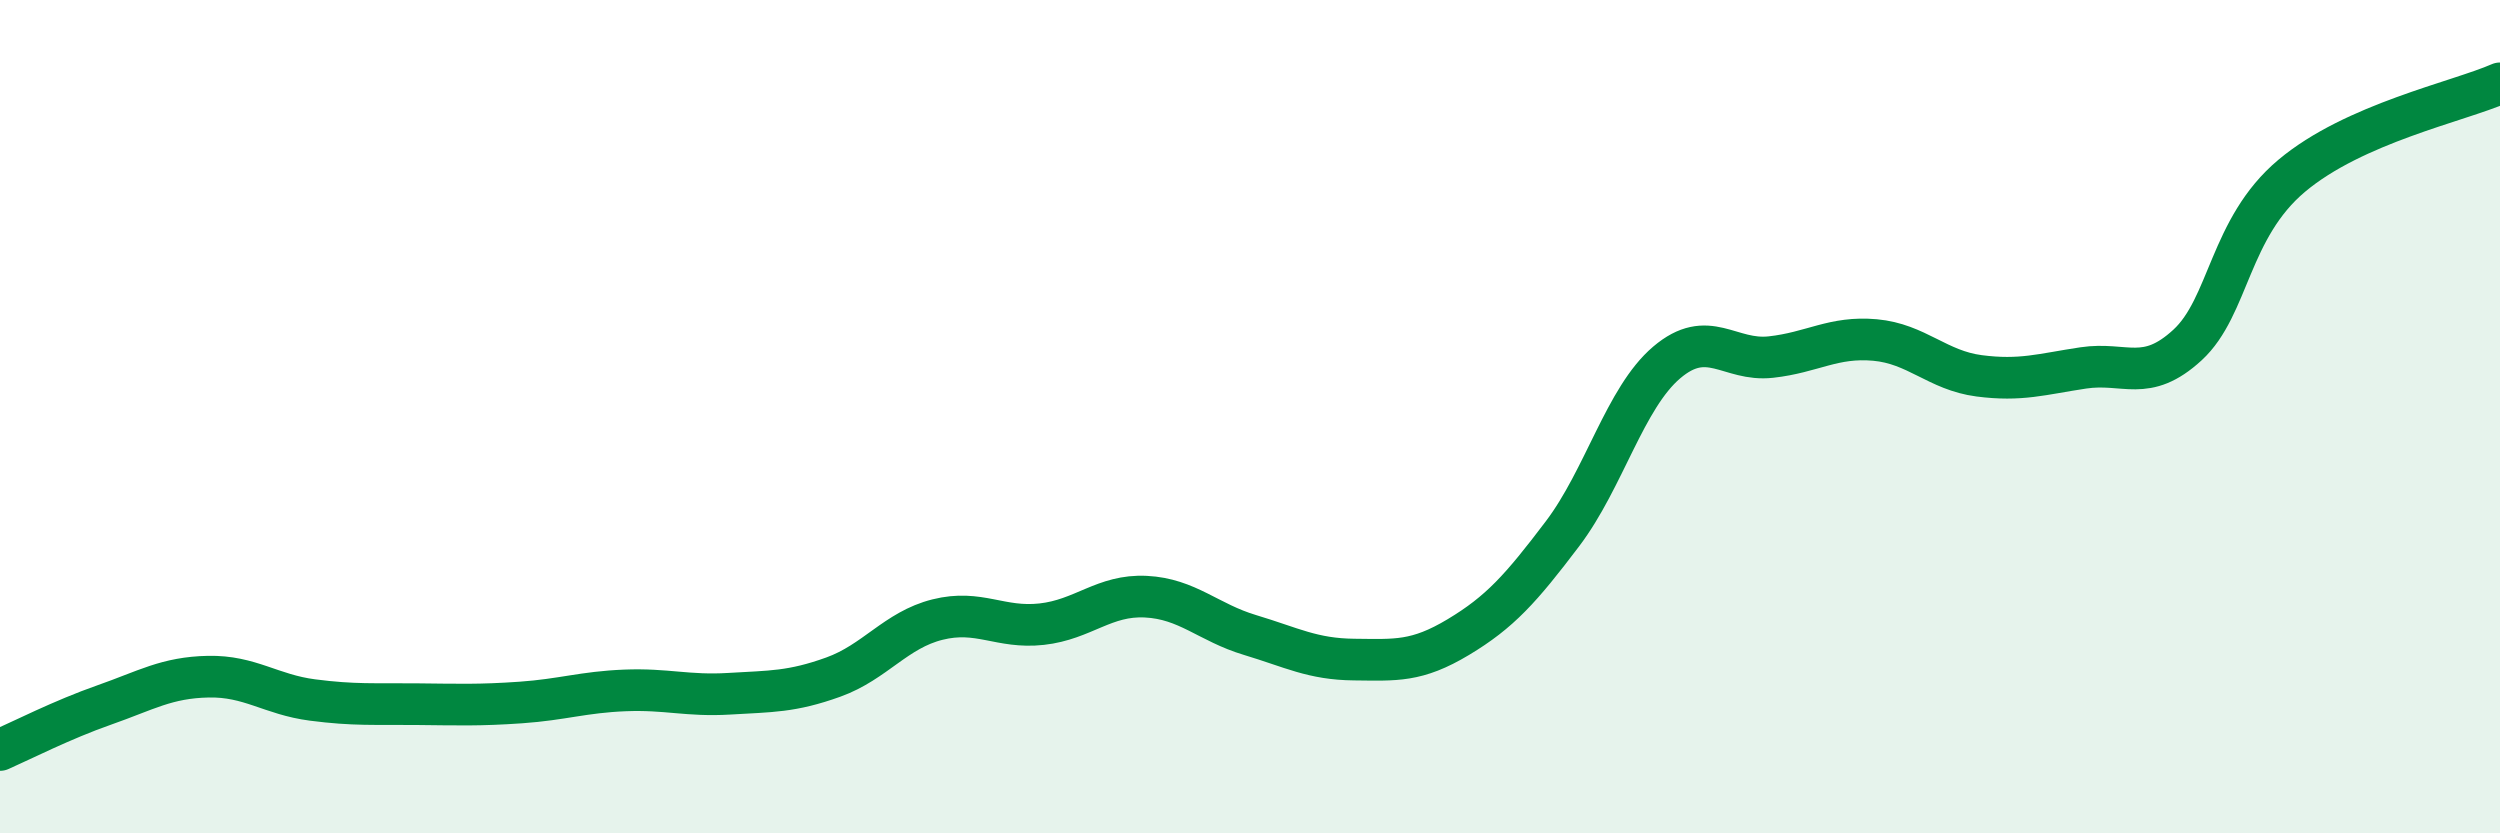
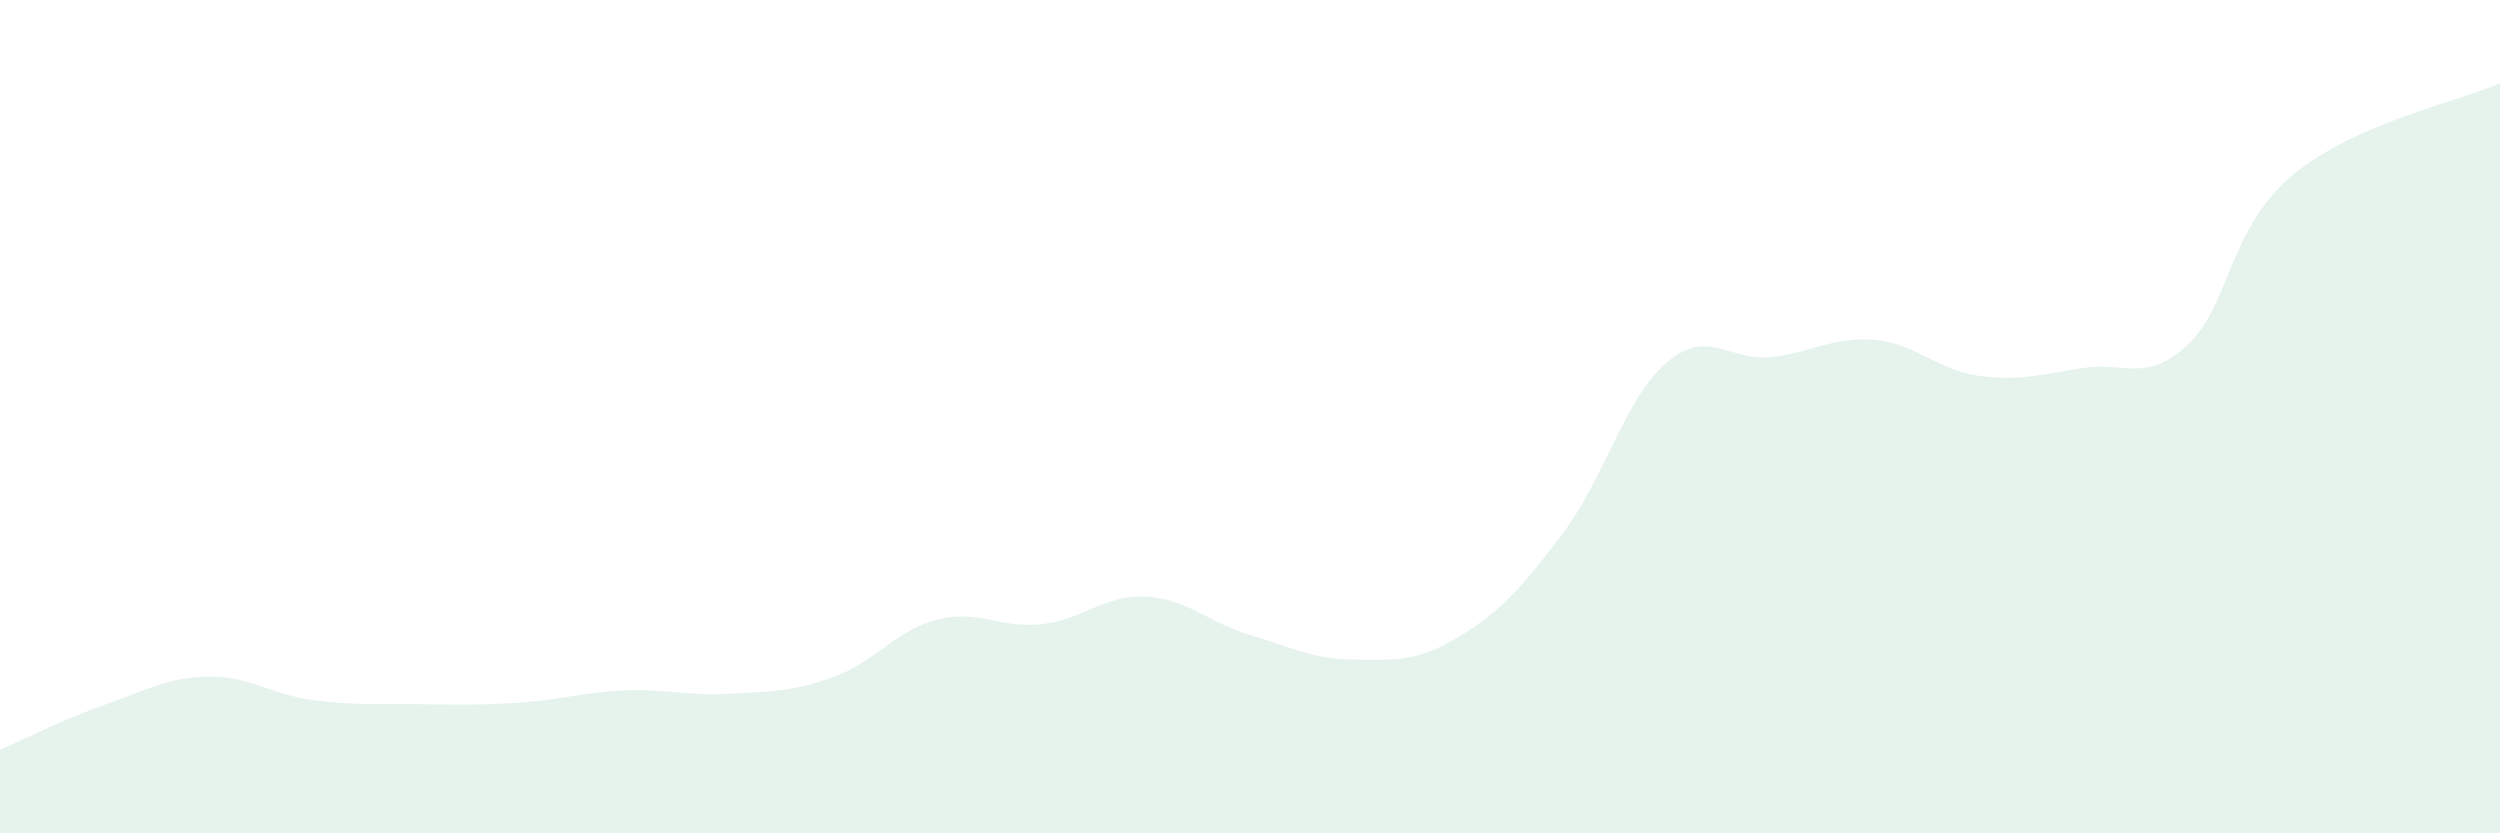
<svg xmlns="http://www.w3.org/2000/svg" width="60" height="20" viewBox="0 0 60 20">
  <path d="M 0,18 C 0.5,17.78 1.5,17.27 2.5,16.92 C 3.5,16.57 4,16.26 5,16.24 C 6,16.22 6.5,16.67 7.5,16.8 C 8.5,16.93 9,16.89 10,16.9 C 11,16.91 11.5,16.93 12.5,16.86 C 13.5,16.79 14,16.61 15,16.57 C 16,16.53 16.5,16.71 17.5,16.65 C 18.5,16.59 19,16.61 20,16.25 C 21,15.89 21.5,15.12 22.5,14.87 C 23.5,14.62 24,15.09 25,14.98 C 26,14.87 26.5,14.27 27.5,14.32 C 28.5,14.37 29,14.94 30,15.24 C 31,15.54 31.5,15.82 32.5,15.83 C 33.5,15.84 34,15.89 35,15.29 C 36,14.69 36.5,14.13 37.5,12.81 C 38.5,11.49 39,9.55 40,8.7 C 41,7.85 41.5,8.68 42.5,8.57 C 43.5,8.46 44,8.07 45,8.16 C 46,8.25 46.5,8.89 47.5,9.02 C 48.5,9.15 49,8.98 50,8.83 C 51,8.68 51.5,9.2 52.5,8.28 C 53.5,7.36 53.5,5.48 55,4.22 C 56.5,2.96 59,2.44 60,2L60 20L0 20Z" fill="#008740" opacity="0.1" stroke-linecap="round" stroke-linejoin="round" />
-   <path d="M 0,18 C 0.5,17.78 1.5,17.27 2.5,16.92 C 3.5,16.57 4,16.26 5,16.24 C 6,16.22 6.5,16.67 7.5,16.8 C 8.5,16.93 9,16.89 10,16.9 C 11,16.91 11.5,16.93 12.5,16.86 C 13.5,16.79 14,16.61 15,16.57 C 16,16.53 16.5,16.71 17.5,16.65 C 18.5,16.59 19,16.61 20,16.25 C 21,15.89 21.5,15.12 22.5,14.87 C 23.5,14.62 24,15.09 25,14.98 C 26,14.87 26.5,14.27 27.5,14.32 C 28.5,14.37 29,14.94 30,15.24 C 31,15.54 31.5,15.82 32.5,15.83 C 33.5,15.84 34,15.89 35,15.29 C 36,14.69 36.5,14.13 37.5,12.81 C 38.5,11.49 39,9.55 40,8.7 C 41,7.85 41.5,8.68 42.5,8.57 C 43.5,8.46 44,8.07 45,8.16 C 46,8.25 46.5,8.89 47.5,9.02 C 48.5,9.15 49,8.98 50,8.83 C 51,8.68 51.5,9.2 52.5,8.28 C 53.5,7.36 53.5,5.48 55,4.22 C 56.5,2.96 59,2.44 60,2" stroke="#008740" stroke-width="1" fill="none" stroke-linecap="round" stroke-linejoin="round" />
</svg>